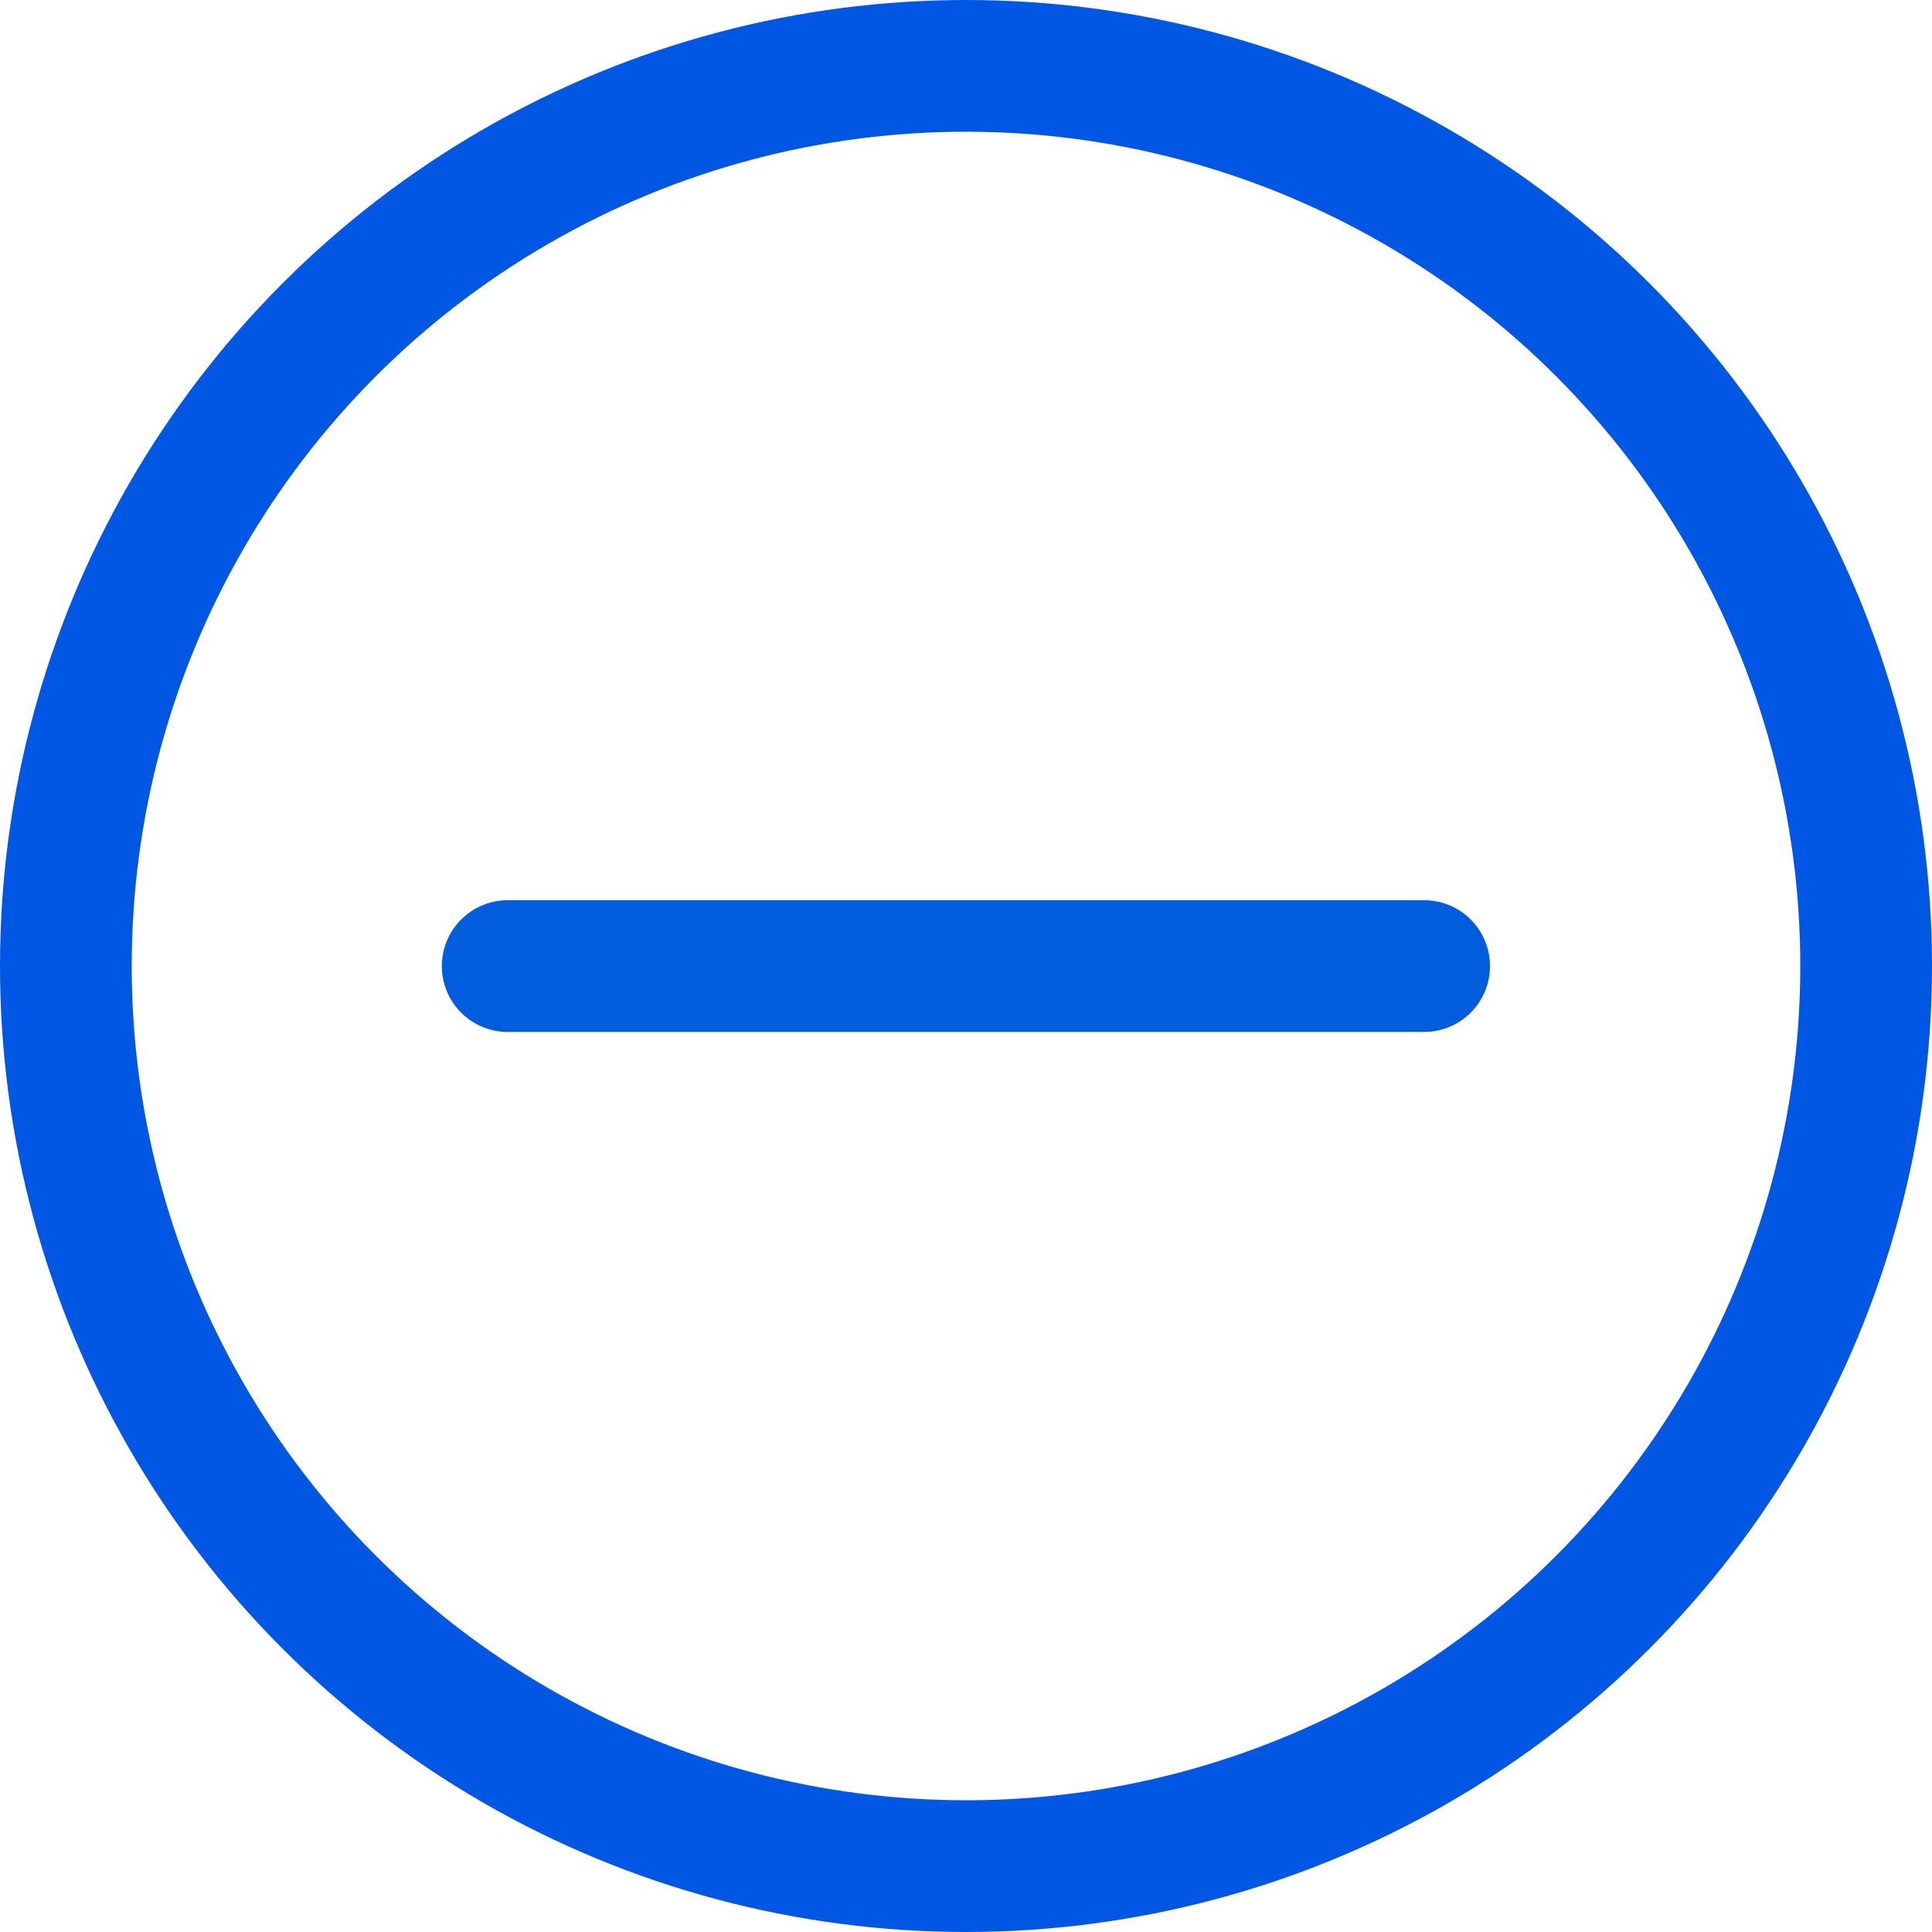
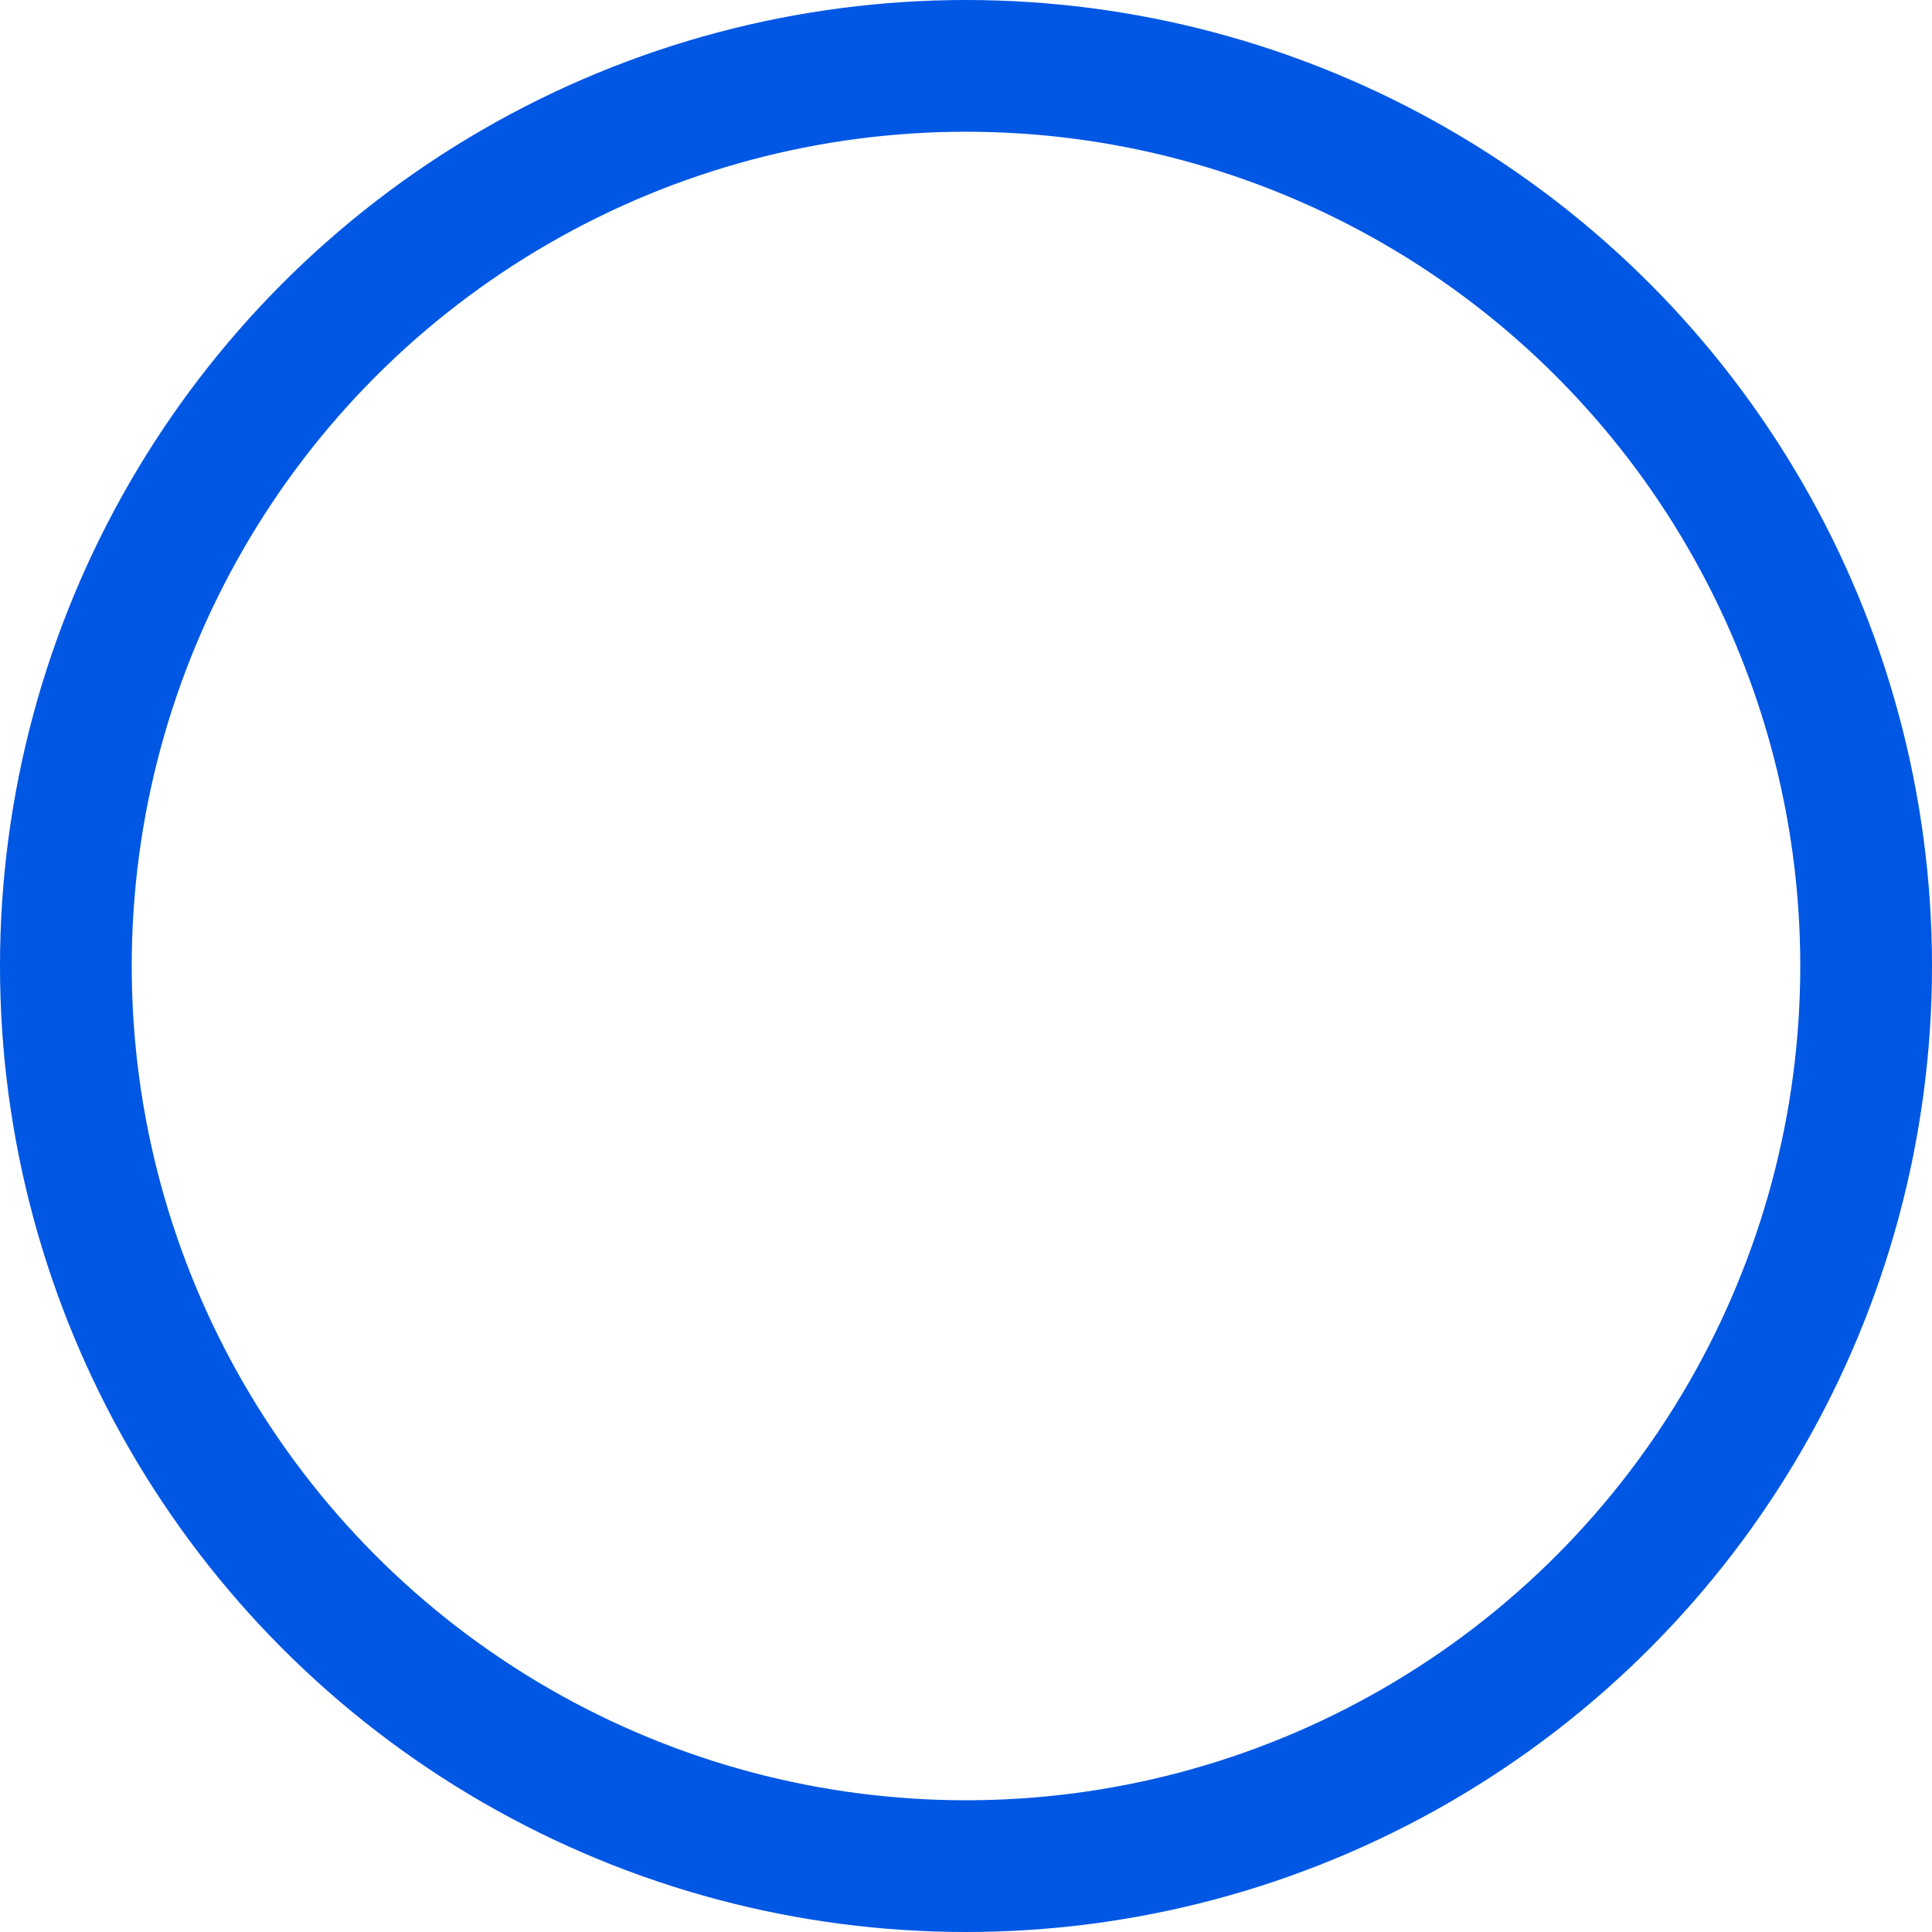
<svg xmlns="http://www.w3.org/2000/svg" width="22" height="22" viewBox="0 0 22 22">
  <g id="グループ_10569" data-name="グループ 10569" transform="translate(927 21413)">
    <g id="グループ_10557" data-name="グループ 10557" transform="translate(-1268.822 -21627.621)">
-       <line id="線_17" data-name="線 17" x2="10.436" transform="translate(347.603 225.622)" fill="none" stroke="#005ede" stroke-linecap="round" stroke-width="1.5" />
-     </g>
+       </g>
    <g id="楕円形_114" data-name="楕円形 114" transform="translate(-927 -21413)" fill="none" stroke="#0057e3" stroke-linecap="round" stroke-linejoin="round" stroke-width="1.5">
-       <circle cx="11" cy="11" r="11" stroke="none" />
      <circle cx="11" cy="11" r="10.25" fill="none" />
    </g>
  </g>
</svg>